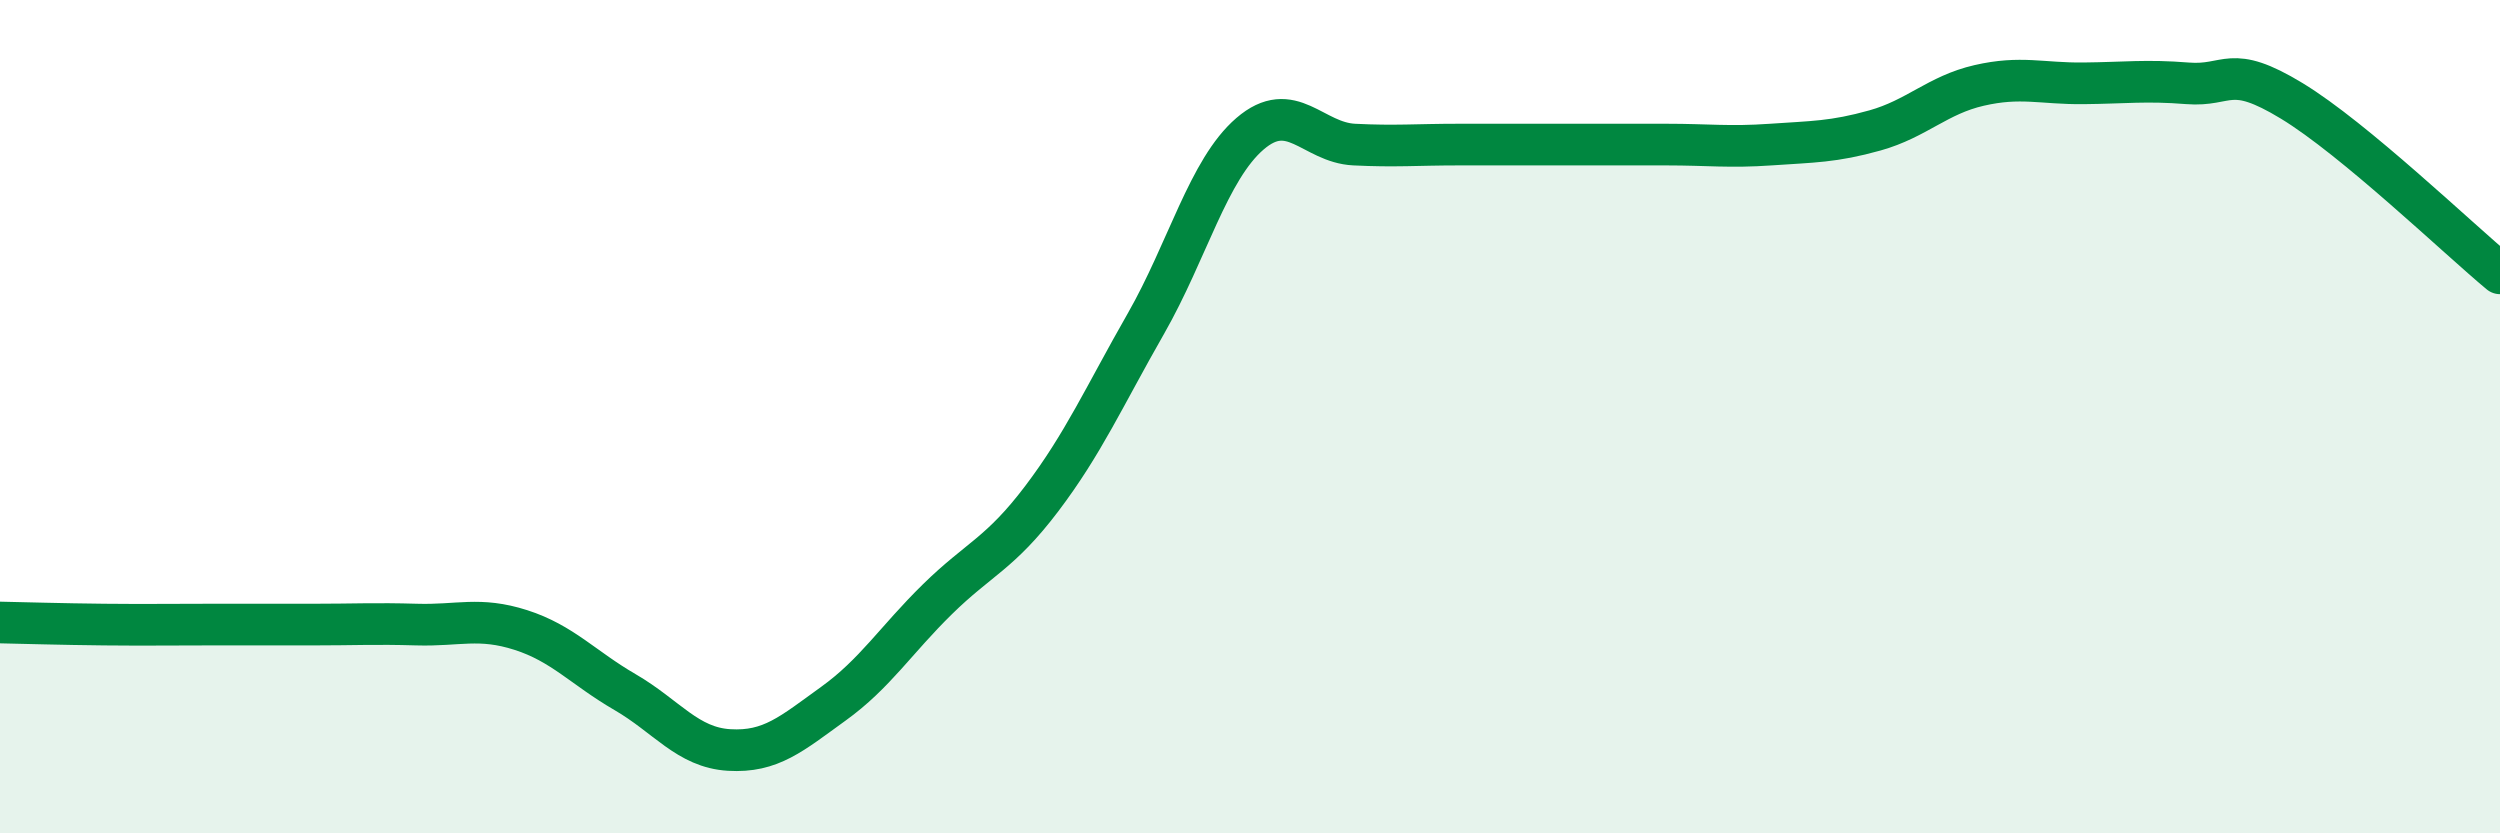
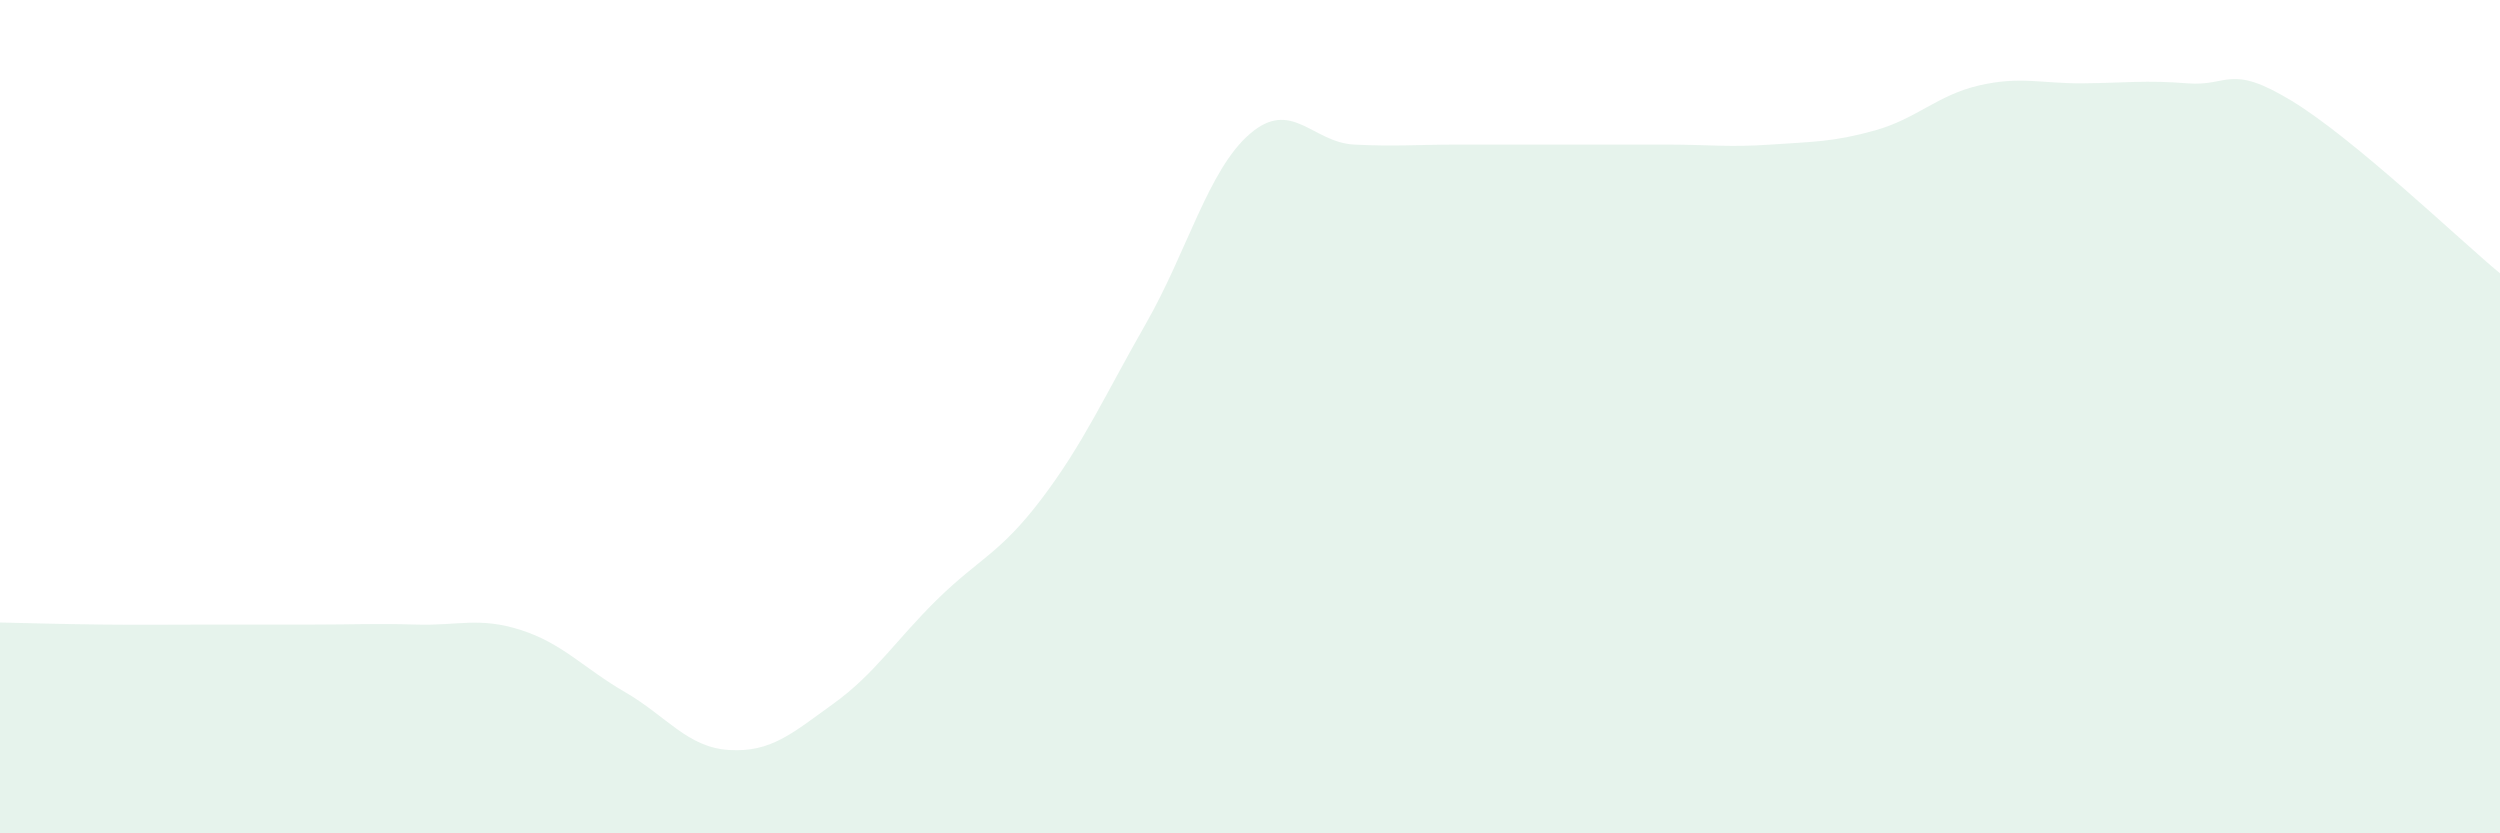
<svg xmlns="http://www.w3.org/2000/svg" width="60" height="20" viewBox="0 0 60 20">
  <path d="M 0,14.94 C 0.5,14.95 1.5,14.98 2.5,14.99 C 3.5,15 4,14.99 5,14.99 C 6,14.99 6.5,14.99 7.5,14.99 C 8.5,14.99 9,14.96 10,14.99 C 11,15.02 11.5,14.8 12.5,15.12 C 13.5,15.44 14,16.03 15,16.61 C 16,17.19 16.5,17.94 17.5,18 C 18.5,18.06 19,17.61 20,16.89 C 21,16.17 21.5,15.36 22.5,14.38 C 23.5,13.4 24,13.29 25,11.97 C 26,10.65 26.5,9.52 27.5,7.77 C 28.5,6.02 29,4.07 30,3.21 C 31,2.35 31.5,3.42 32.5,3.47 C 33.5,3.52 34,3.47 35,3.47 C 36,3.47 36.5,3.47 37.5,3.47 C 38.5,3.47 39,3.47 40,3.47 C 41,3.47 41.5,3.54 42.5,3.47 C 43.5,3.4 44,3.41 45,3.13 C 46,2.85 46.5,2.28 47.5,2.05 C 48.5,1.82 49,2.01 50,2 C 51,1.99 51.5,1.92 52.5,2 C 53.5,2.08 53.5,1.51 55,2.42 C 56.5,3.33 59,5.73 60,6.56L60 20L0 20Z" fill="#008740" opacity="0.1" stroke-linecap="round" stroke-linejoin="round" />
-   <path d="M 0,14.94 C 0.5,14.95 1.5,14.98 2.5,14.99 C 3.5,15 4,14.99 5,14.99 C 6,14.99 6.5,14.99 7.5,14.99 C 8.5,14.99 9,14.96 10,14.99 C 11,15.02 11.5,14.8 12.5,15.12 C 13.5,15.44 14,16.03 15,16.61 C 16,17.19 16.5,17.94 17.5,18 C 18.5,18.06 19,17.61 20,16.89 C 21,16.17 21.5,15.36 22.5,14.38 C 23.5,13.4 24,13.29 25,11.97 C 26,10.65 26.5,9.52 27.5,7.77 C 28.5,6.02 29,4.07 30,3.21 C 31,2.35 31.5,3.42 32.5,3.47 C 33.5,3.52 34,3.47 35,3.47 C 36,3.47 36.5,3.47 37.5,3.47 C 38.5,3.47 39,3.47 40,3.47 C 41,3.47 41.5,3.54 42.5,3.47 C 43.5,3.4 44,3.41 45,3.13 C 46,2.85 46.5,2.28 47.5,2.05 C 48.5,1.82 49,2.01 50,2 C 51,1.99 51.5,1.92 52.5,2 C 53.5,2.08 53.5,1.51 55,2.42 C 56.5,3.33 59,5.73 60,6.56" stroke="#008740" stroke-width="1" fill="none" stroke-linecap="round" stroke-linejoin="round" />
</svg>